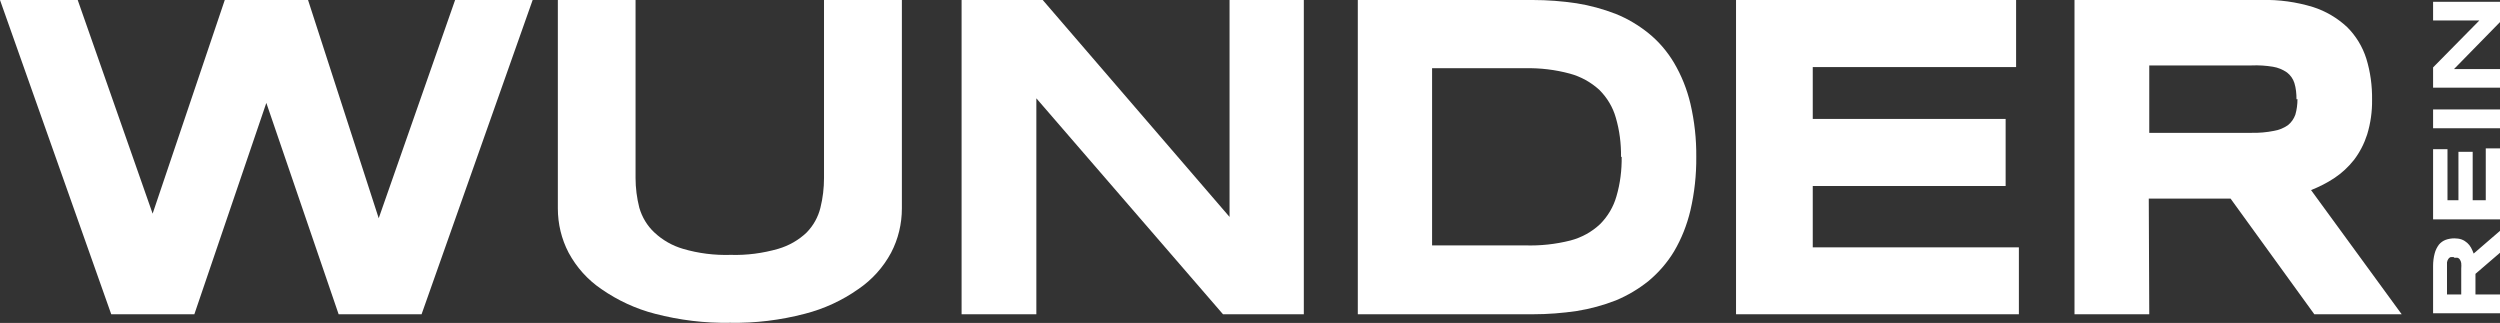
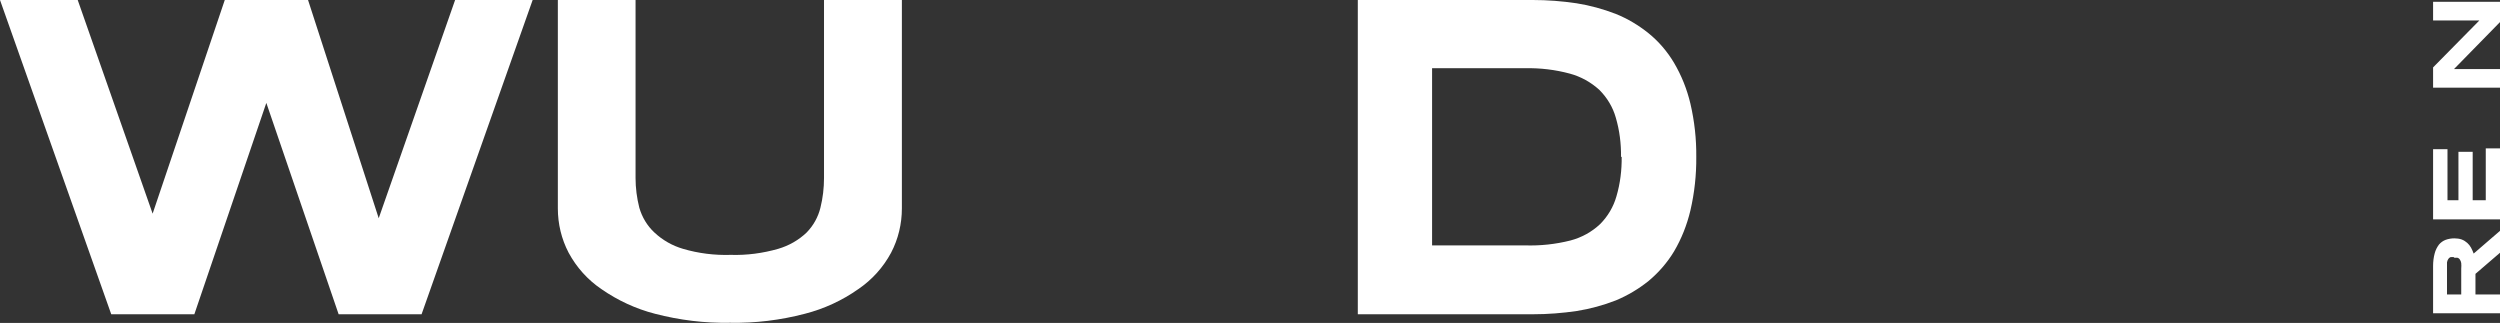
<svg xmlns="http://www.w3.org/2000/svg" id="b" viewBox="0 0 152.82 19.74">
  <rect x="0" y="0" width="152.82" height="19.74" fill="#333333" stroke="none" />
  <g id="c">
    <g id="d">
      <g id="e">
        <polygon points="18.83 0 23.15 13.34 27.82 0 32.56 0 25.77 19.21 20.7 19.21 16.28 6.29 11.88 19.21 6.8 19.21 0 0 4.75 0 9.33 13.06 13.74 0 18.83 0" style="fill:#fff;" />
-         <polygon points="74.76 19.21 63.35 6.01 63.35 19.21 58.78 19.21 58.78 0 63.74 0 75.16 13.26 75.16 0 79.7 0 79.7 19.21 74.76 19.21" style="fill:#fff;" />
        <path d="m103.69,9.59c.01,1.1-.11,2.21-.36,3.28-.21.88-.54,1.72-1,2.5-.41.68-.94,1.29-1.55,1.8-.61.49-1.28.89-2,1.19-.77.3-1.57.52-2.39.65-.88.13-1.78.2-2.67.2h-10.72V0h10.7c.89,0,1.79.07,2.67.2.82.13,1.62.35,2.4.65.72.29,1.39.69,2,1.18.62.5,1.15,1.12,1.56,1.81.46.78.79,1.61,1,2.49.25,1.07.37,2.16.36,3.26m-4.6,0c.01-.81-.09-1.62-.32-2.4-.18-.64-.53-1.22-1-1.69-.51-.47-1.14-.82-1.81-1-.89-.24-1.81-.35-2.73-.33h-5.69v10.83h5.68c.94.03,1.87-.07,2.78-.3.68-.18,1.3-.52,1.81-1,.47-.47.82-1.06,1-1.7.23-.78.33-1.6.32-2.41" style="fill:#fff;" />
-         <polygon points="106.12 19.21 106.12 0 123.24 0 123.24 4.1 110.81 4.1 110.81 7.27 122.6 7.27 122.6 11.37 110.81 11.37 110.81 15.12 123.41 15.12 123.41 19.21 106.12 19.21" style="fill:#fff;" />
-         <path d="m131.38,19.21h-4.57V0h11.44c1.06-.03,2.12.12,3.14.43.78.25,1.49.67,2.09,1.23.54.54.94,1.2,1.17,1.93.25.81.36,1.66.35,2.51.01.72-.09,1.43-.3,2.12-.18.56-.45,1.09-.81,1.56-.34.43-.74.8-1.19,1.1-.45.3-.93.54-1.43.74l5.54,7.59h-5.34l-5.12-7.07h-5l.03,7.07Zm9-13.14c0-.34-.03-.68-.13-1-.08-.25-.24-.48-.45-.64-.26-.18-.55-.3-.86-.35-.43-.07-.87-.1-1.31-.08h-6.25v4.12h6.25c.46.01.92-.03,1.37-.12.31-.05.6-.17.86-.35.21-.17.36-.39.45-.64.09-.31.13-.63.13-.95" style="fill:#fff;" />
        <path d="m152.82,18v1.15h-4.09v-2.89c0-.26.03-.53.1-.78.05-.19.14-.37.26-.53.11-.13.25-.23.41-.29.17-.06.35-.09.53-.09.15,0,.31.02.45.07.13.05.24.12.34.21.09.08.17.18.23.29.06.12.12.24.16.36l1.61-1.39v1.34l-1.5,1.29v1.26h1.5Zm-2.82-2.28c-.07-.01-.14-.01-.21,0-.05.02-.1.06-.13.11-.04.06-.07.14-.08.21,0,.11,0,.23,0,.34v1.62h.87v-1.58c.01-.11.01-.23,0-.34-.01-.07-.04-.15-.08-.21-.03-.05-.08-.09-.13-.11-.07-.01-.13-.01-.2,0" style="fill:#fff;" />
        <polygon points="152.82 13.41 148.73 13.41 148.73 9.12 149.61 9.12 149.61 12.24 150.28 12.24 150.28 9.28 151.15 9.28 151.15 12.24 151.95 12.24 151.95 9.07 152.82 9.07 152.82 13.41" style="fill:#fff;" />
-         <rect x="148.73" y="6.69" width="4.09" height="1.15" style="fill:#fff;" />
        <polygon points="152.82 1.35 150.01 4.22 152.82 4.22 152.82 5.36 148.73 5.36 148.73 4.12 151.56 1.25 148.73 1.25 148.73 .11 152.82 .11 152.82 1.35" style="fill:#fff;" />
        <path d="m54.47,15.45c-.48.89-1.16,1.65-2,2.22-.99.7-2.1,1.21-3.27,1.51-1.49.39-3.03.58-4.57.55-1.55.03-3.09-.16-4.59-.55-1.17-.3-2.29-.82-3.28-1.51-.84-.57-1.52-1.33-2-2.22-.44-.84-.66-1.77-.66-2.71V0h4.75v10.88c0,.61.08,1.23.23,1.82.17.58.48,1.1.92,1.51.5.47,1.1.81,1.75,1,.95.28,1.93.4,2.92.37.98.03,1.96-.1,2.9-.37.65-.19,1.25-.53,1.74-1,.41-.42.7-.94.84-1.51.15-.6.22-1.21.22-1.82V0h4.76v12.74c0,.94-.22,1.87-.66,2.71" style="fill:#fff;" />
      </g>
    </g>
  </g>
</svg>